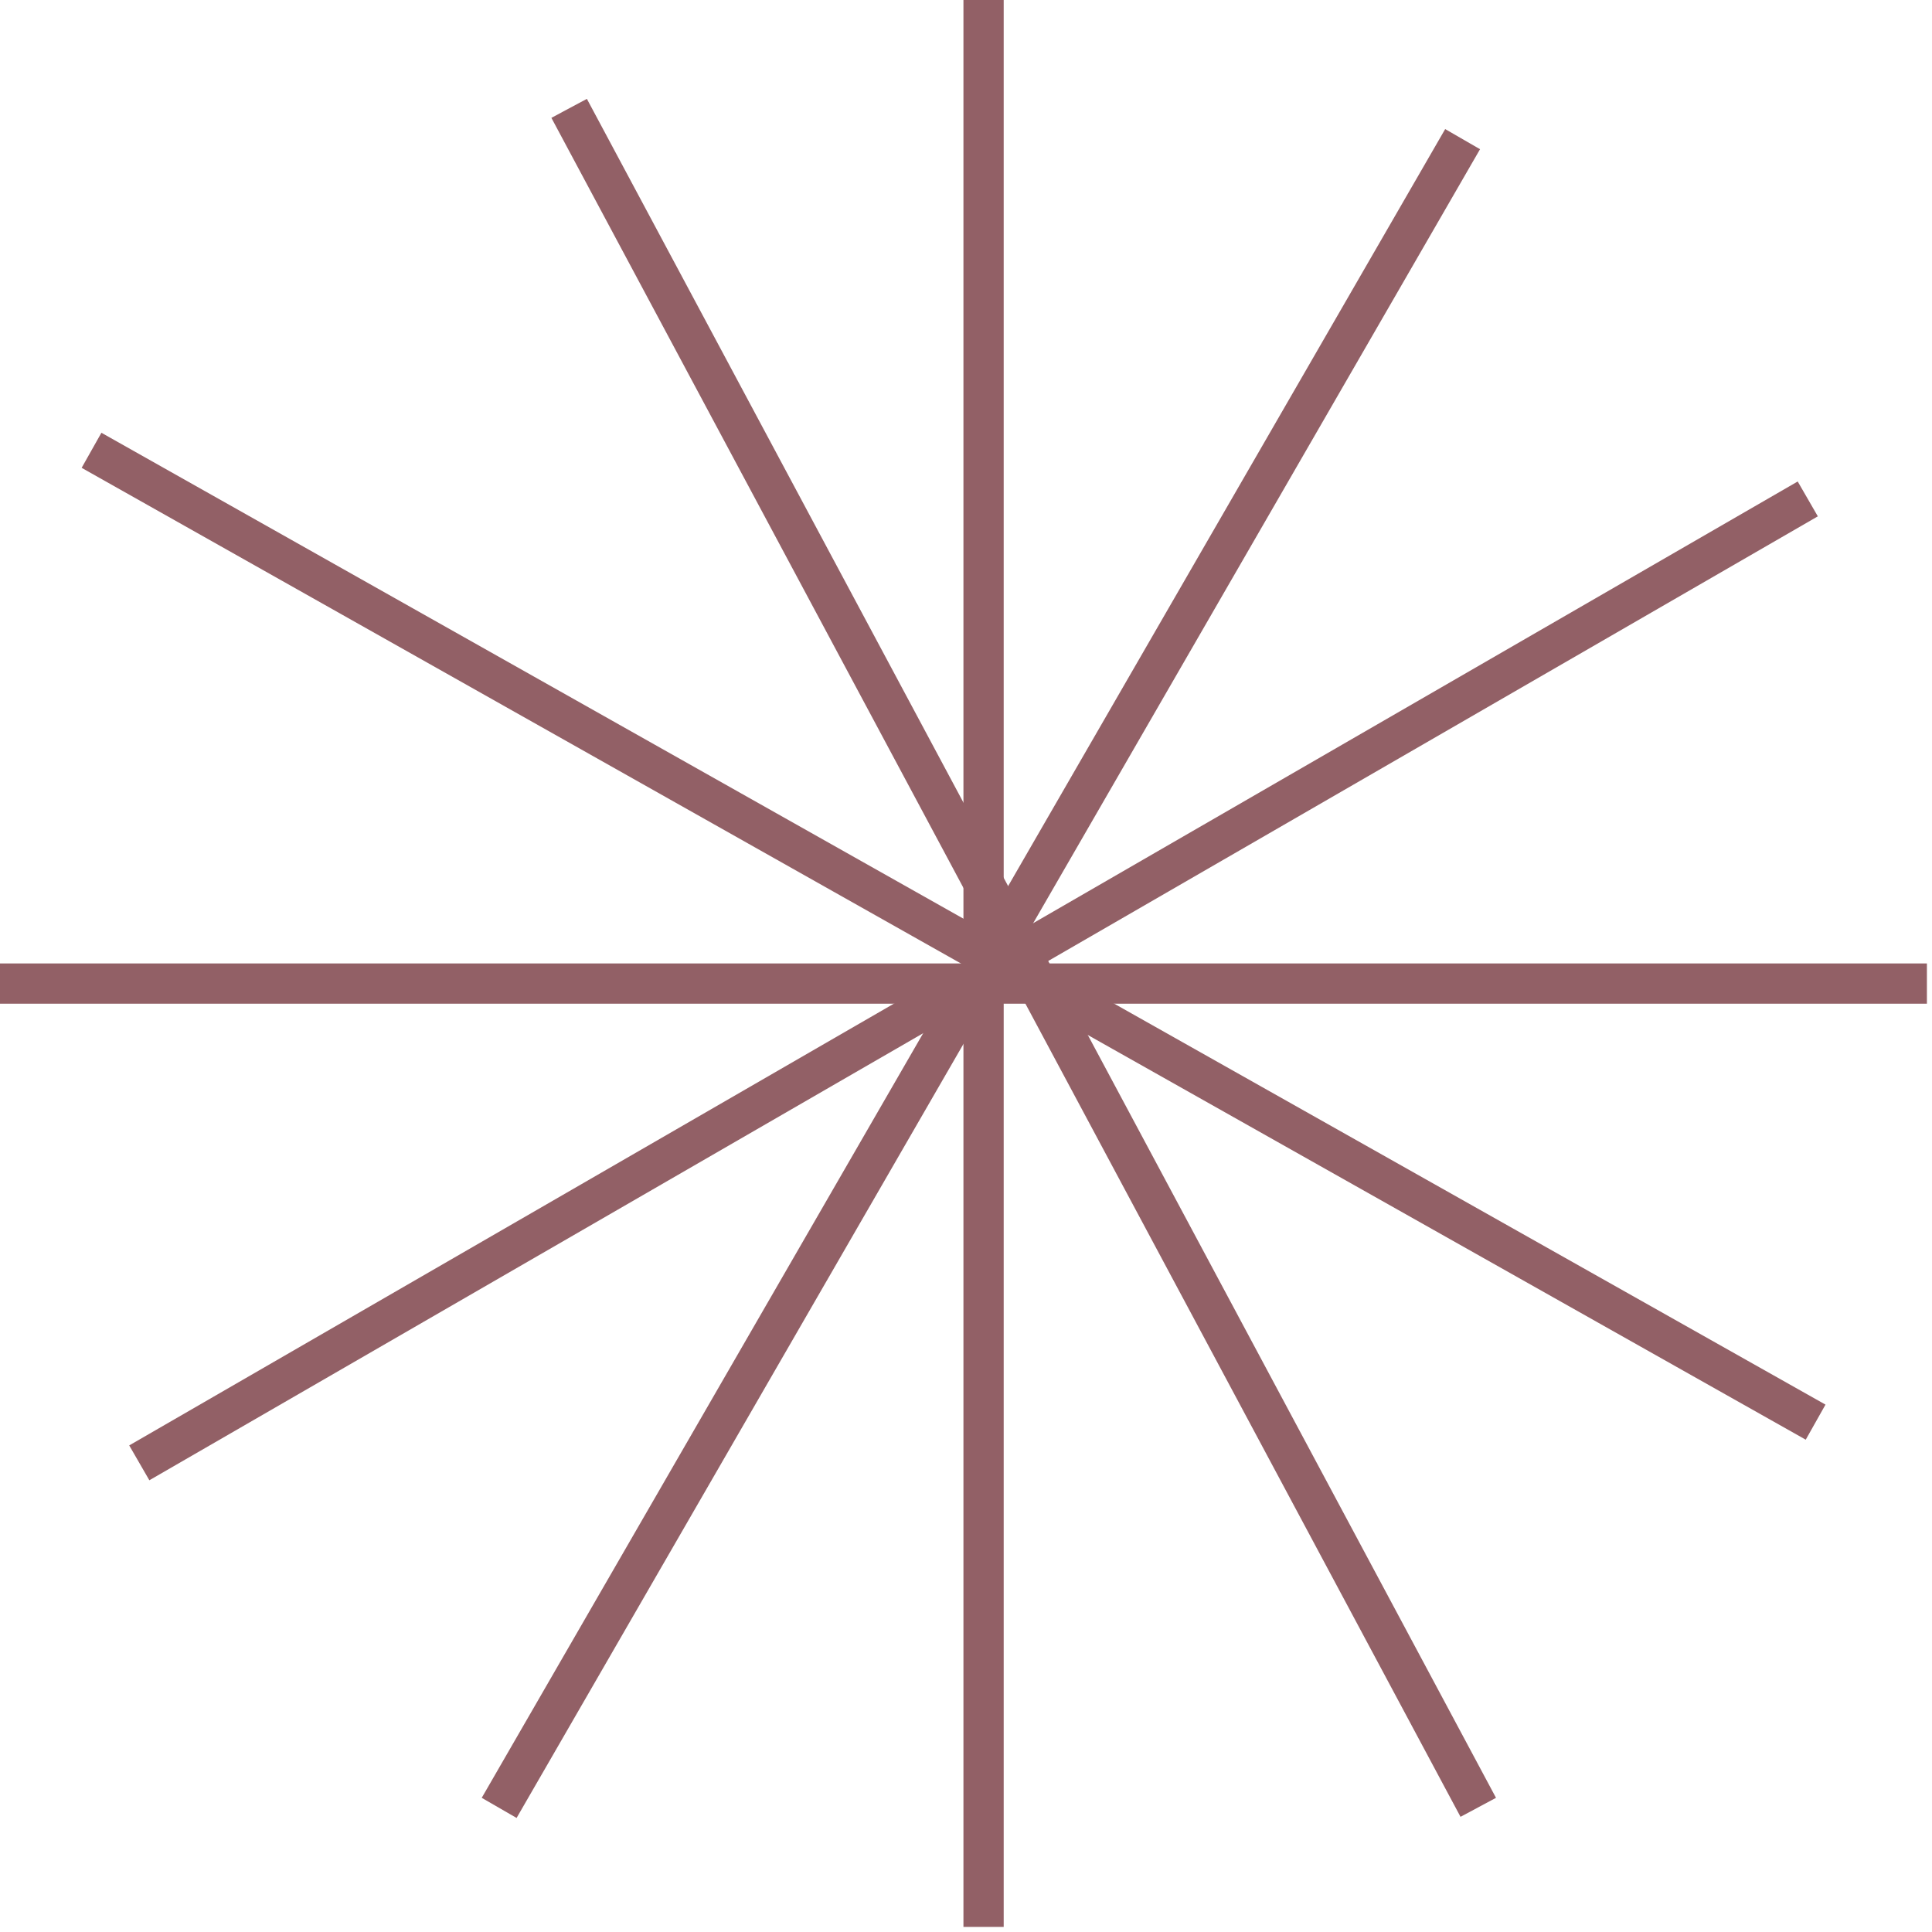
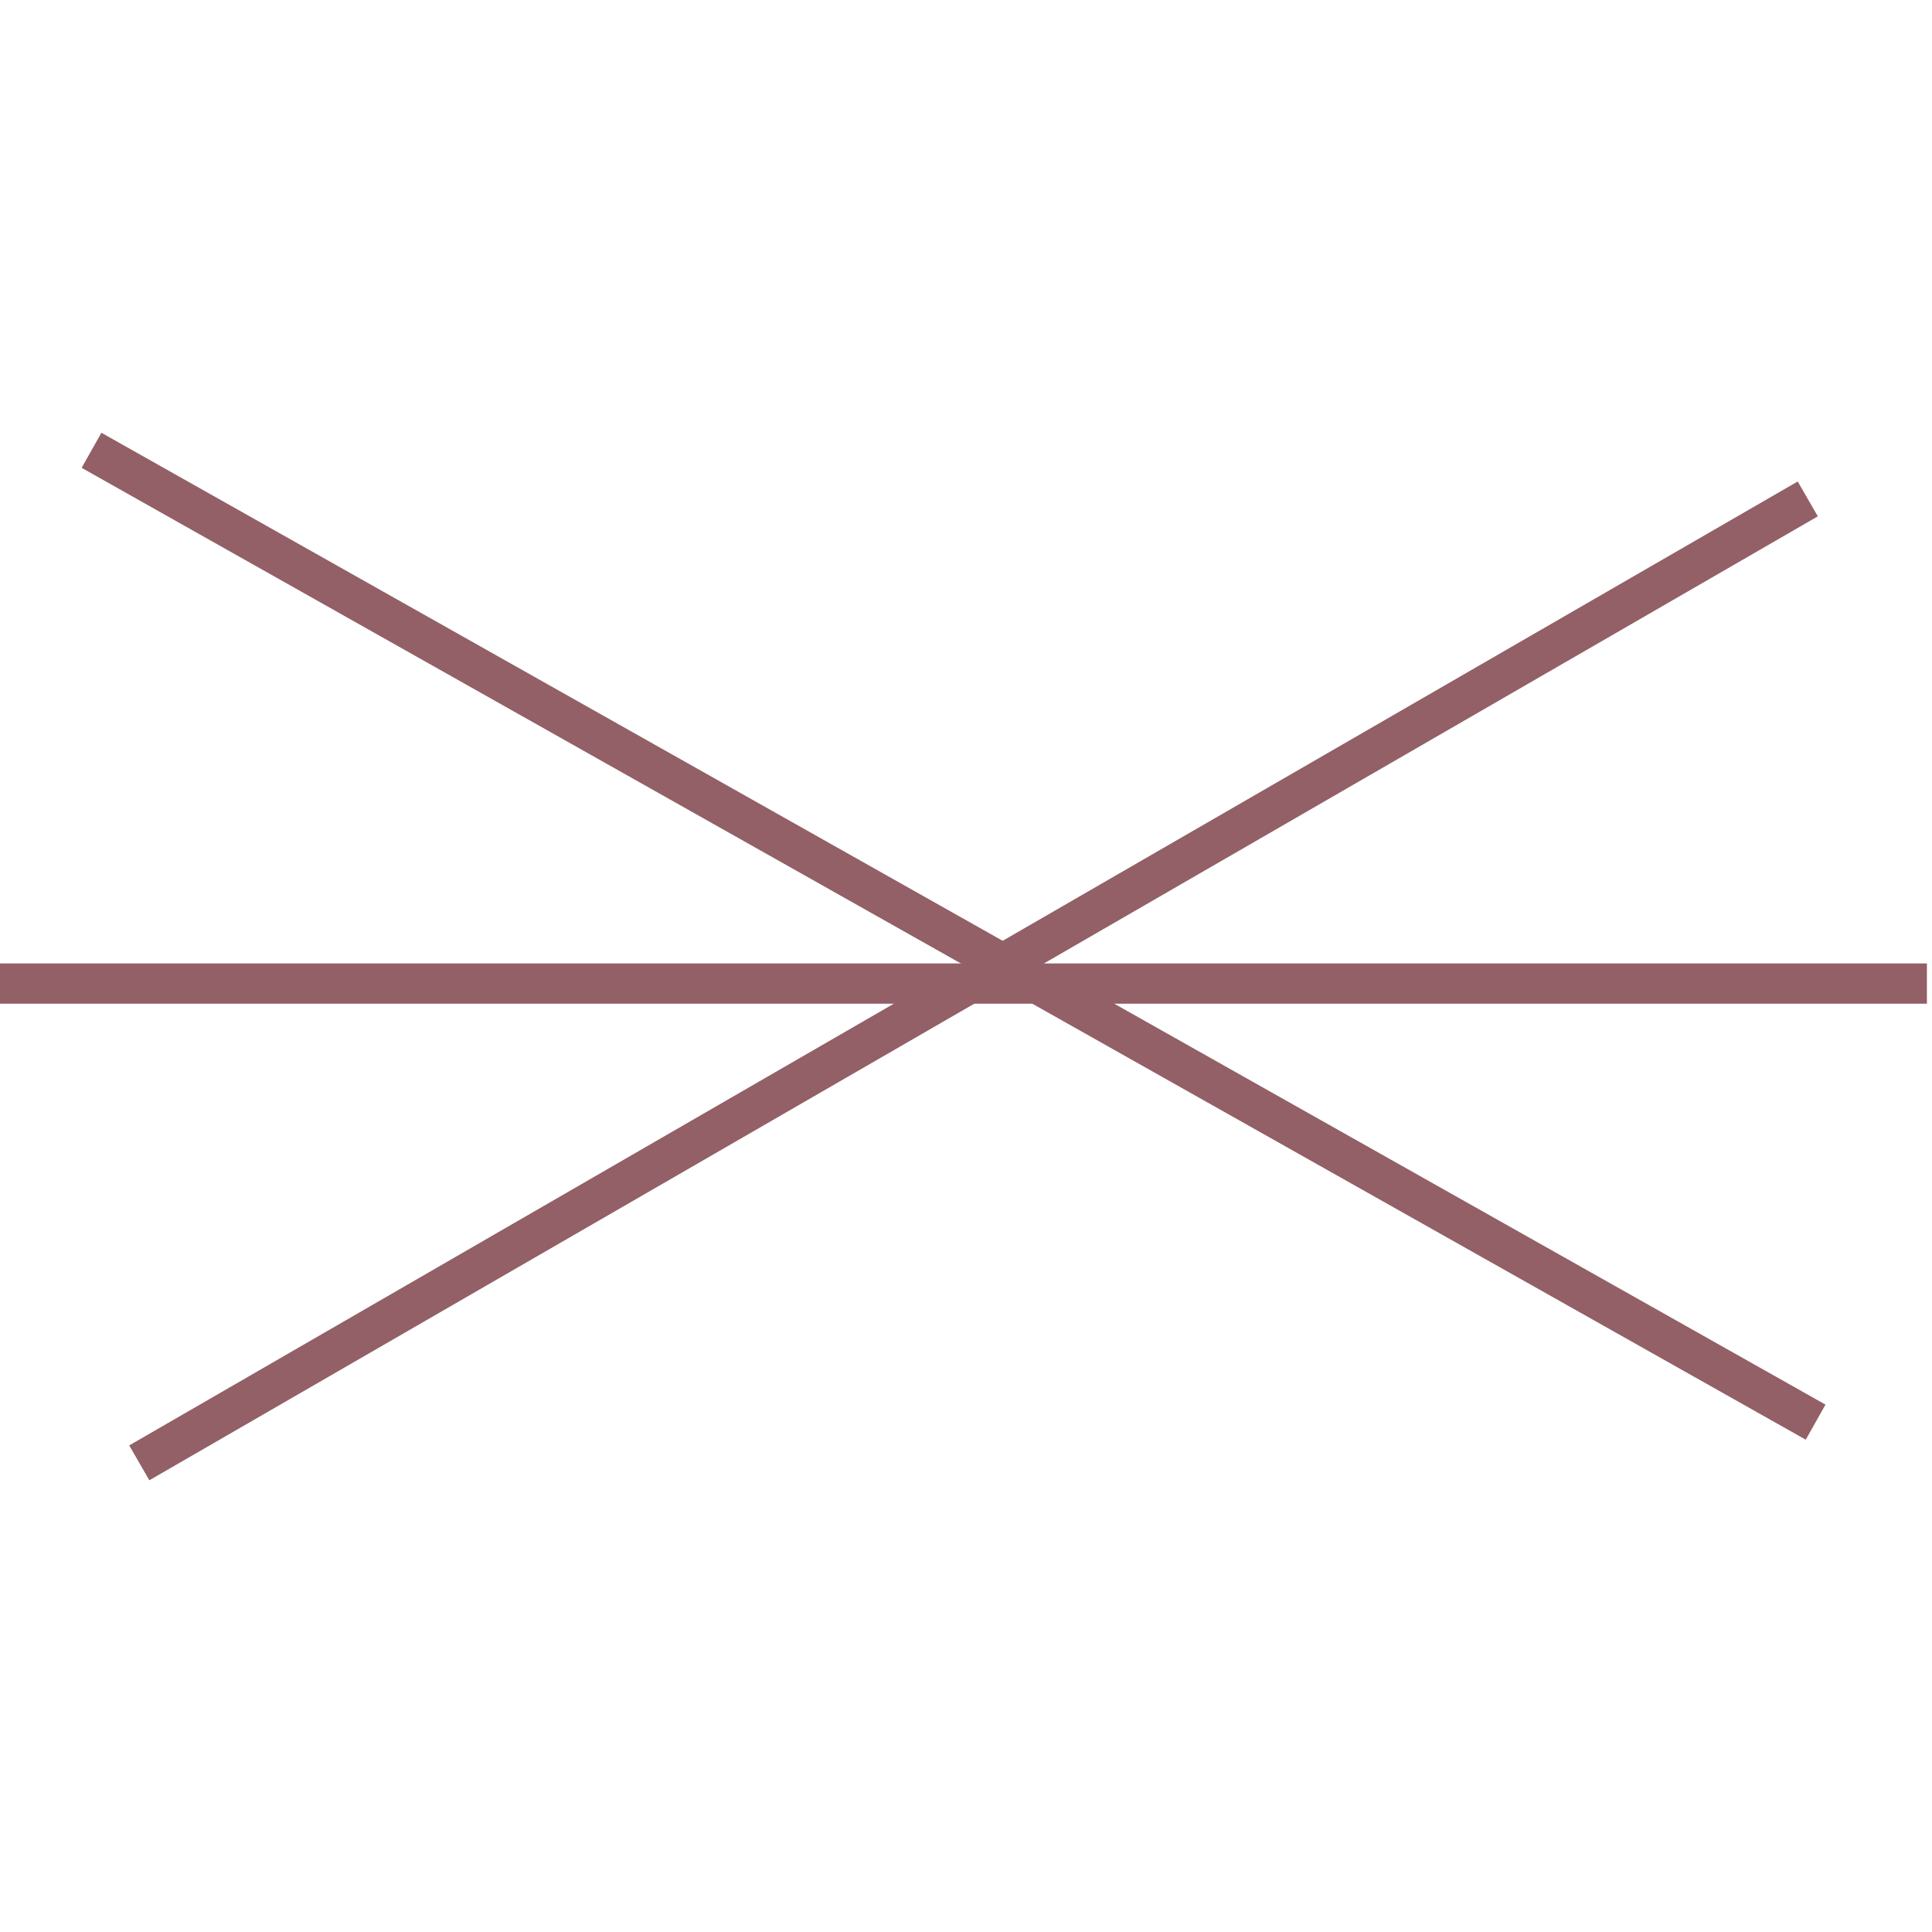
<svg xmlns="http://www.w3.org/2000/svg" width="96" height="96" viewBox="0 0 96 96" fill="none">
-   <line x1="48.873" y1="-4.37114e-08" x2="48.873" y2="95.747" stroke="#926066" stroke-width="2" />
-   <line x1="72.676" y1="6.914" x2="24.803" y2="89.833" stroke="#926066" stroke-width="2" />
  <line x1="89.827" y1="24.791" x2="6.921" y2="72.688" stroke="#926066" stroke-width="2" />
  <line x1="95.747" y1="48.873" x2="-3.0605e-05" y2="48.873" stroke="#926066" stroke-width="2" />
  <line x1="90.217" y1="70.666" x2="4.548" y2="22.375" stroke="#926066" stroke-width="2" />
-   <line x1="73.454" y1="89.805" x2="28.28" y2="5.384" stroke="#926066" stroke-width="2" />
</svg>